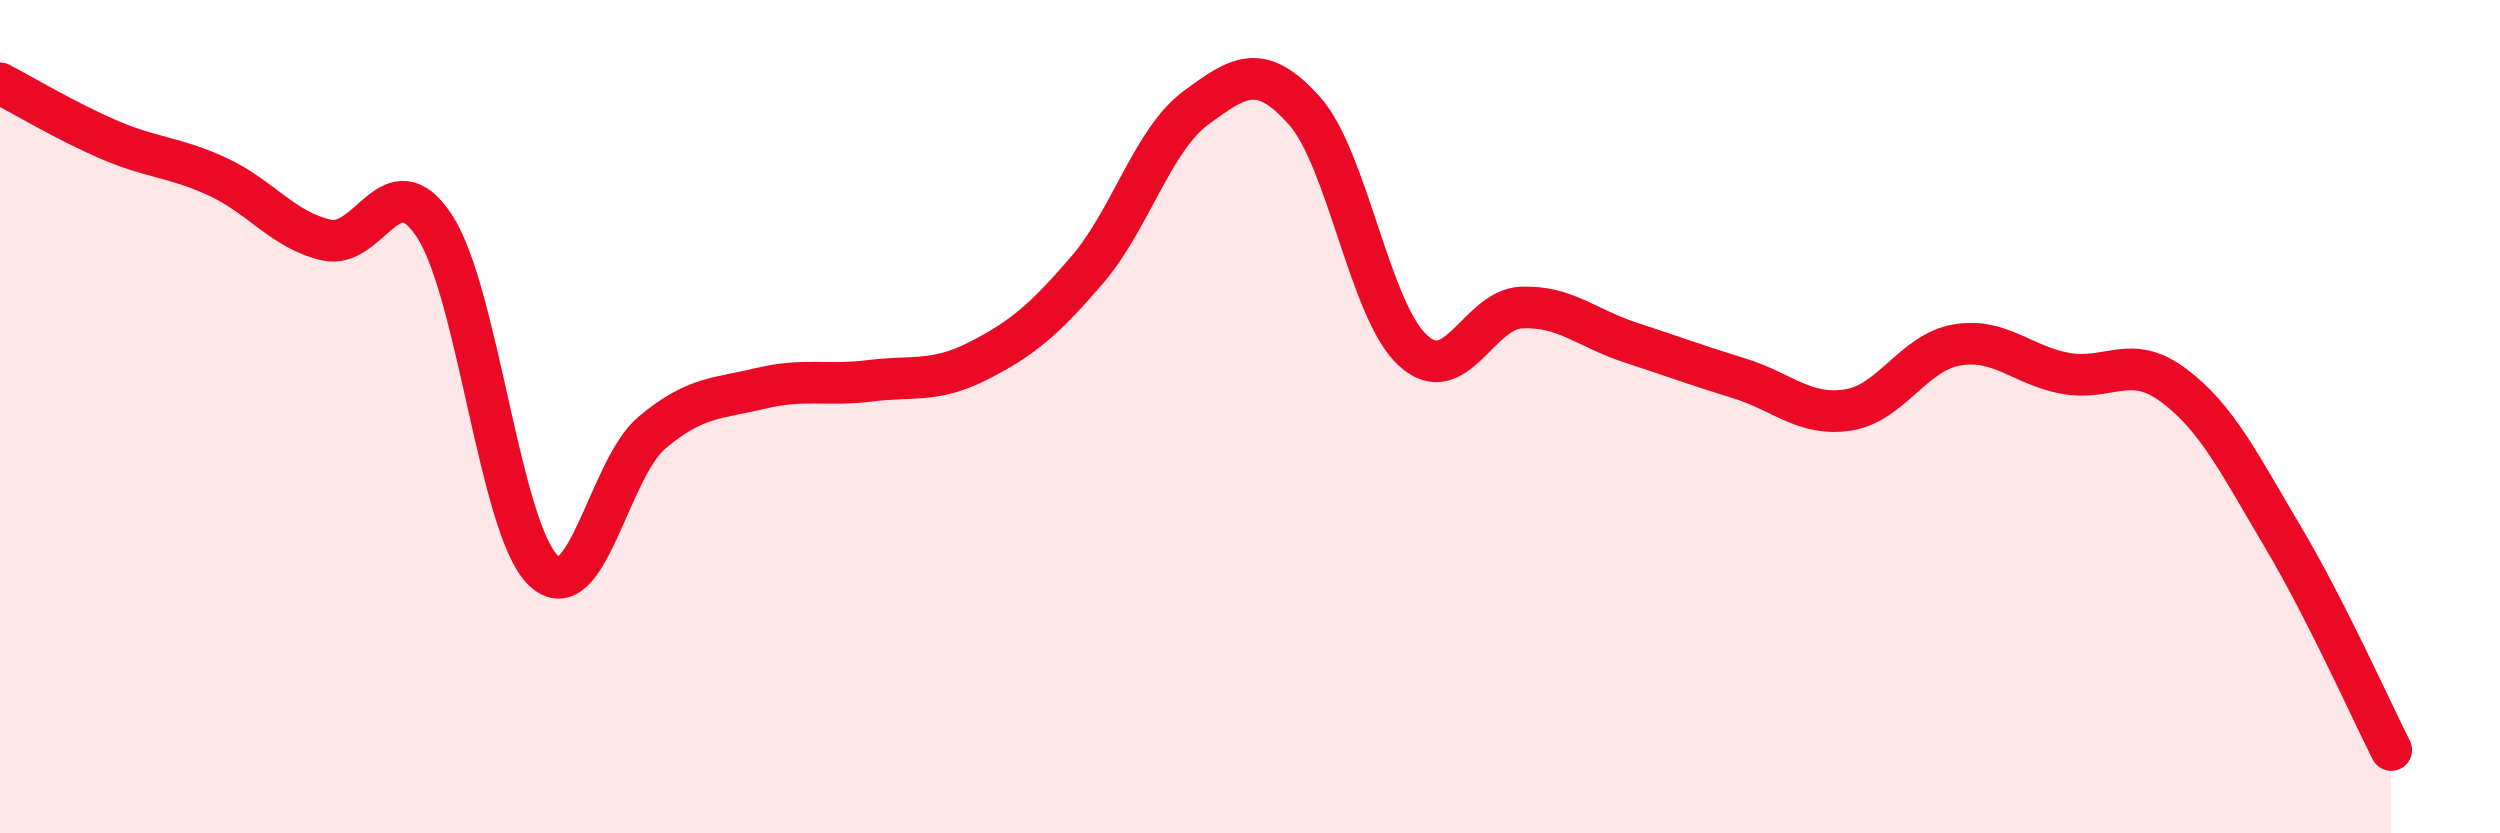
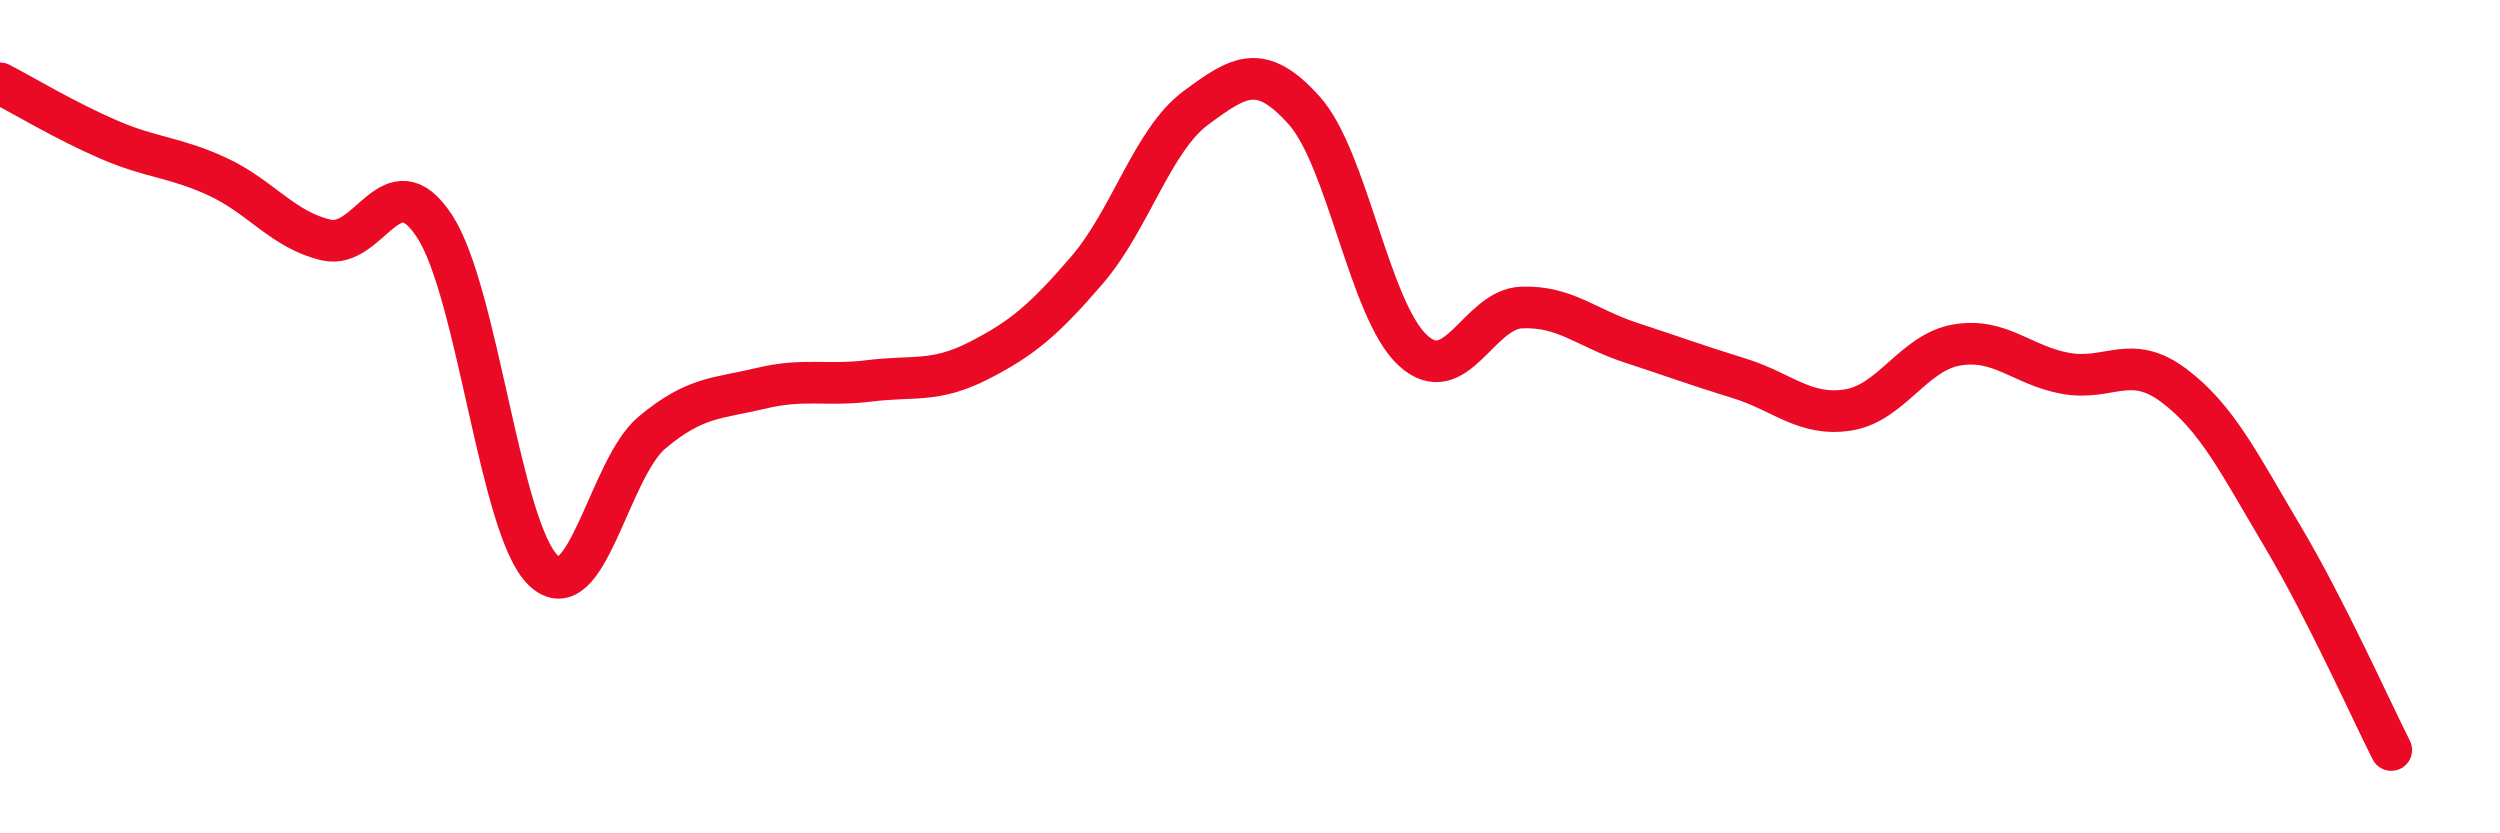
<svg xmlns="http://www.w3.org/2000/svg" width="60" height="20" viewBox="0 0 60 20">
-   <path d="M 0,2 C 0.52,2.27 1.57,2.9 2.61,3.35 C 3.65,3.8 4.18,3.76 5.22,4.24 C 6.26,4.72 6.79,5.52 7.83,5.76 C 8.87,6 9.39,3.84 10.43,5.43 C 11.47,7.02 12,12.7 13.04,13.69 C 14.08,14.68 14.61,11.25 15.65,10.38 C 16.69,9.51 17.22,9.57 18.26,9.32 C 19.3,9.07 19.83,9.27 20.87,9.14 C 21.91,9.01 22.44,9.19 23.48,8.66 C 24.52,8.13 25.05,7.69 26.09,6.48 C 27.13,5.27 27.66,3.36 28.7,2.59 C 29.74,1.82 30.26,1.49 31.3,2.65 C 32.34,3.81 32.87,7.46 33.91,8.41 C 34.95,9.36 35.48,7.42 36.52,7.38 C 37.56,7.34 38.09,7.88 39.13,8.22 C 40.17,8.56 40.7,8.76 41.74,9.08 C 42.78,9.4 43.31,10 44.35,9.84 C 45.39,9.68 45.92,8.46 46.96,8.28 C 48,8.1 48.53,8.77 49.57,8.96 C 50.61,9.15 51.13,8.47 52.17,9.25 C 53.21,10.03 53.74,11.12 54.78,12.87 C 55.82,14.62 56.87,16.97 57.39,18L57.39 20L0 20Z" fill="#EB0A25" opacity="0.1" stroke-linecap="round" stroke-linejoin="round" />
  <path d="M 0,2 C 0.52,2.27 1.57,2.9 2.61,3.35 C 3.65,3.8 4.18,3.76 5.22,4.24 C 6.26,4.72 6.79,5.52 7.83,5.76 C 8.87,6 9.39,3.84 10.43,5.43 C 11.47,7.02 12,12.7 13.04,13.69 C 14.08,14.68 14.61,11.25 15.65,10.38 C 16.69,9.51 17.22,9.57 18.26,9.32 C 19.3,9.07 19.83,9.27 20.87,9.14 C 21.91,9.01 22.44,9.19 23.48,8.66 C 24.52,8.13 25.05,7.69 26.09,6.48 C 27.13,5.27 27.66,3.36 28.7,2.59 C 29.74,1.82 30.26,1.49 31.3,2.65 C 32.34,3.81 32.87,7.46 33.91,8.41 C 34.95,9.36 35.48,7.42 36.52,7.38 C 37.56,7.34 38.09,7.88 39.13,8.22 C 40.17,8.56 40.7,8.76 41.74,9.08 C 42.78,9.4 43.31,10 44.35,9.84 C 45.39,9.68 45.92,8.46 46.96,8.28 C 48,8.1 48.53,8.77 49.57,8.96 C 50.61,9.15 51.13,8.47 52.17,9.25 C 53.21,10.03 53.74,11.12 54.78,12.87 C 55.82,14.62 56.87,16.97 57.39,18" stroke="#EB0A25" stroke-width="1" fill="none" stroke-linecap="round" stroke-linejoin="round" />
</svg>